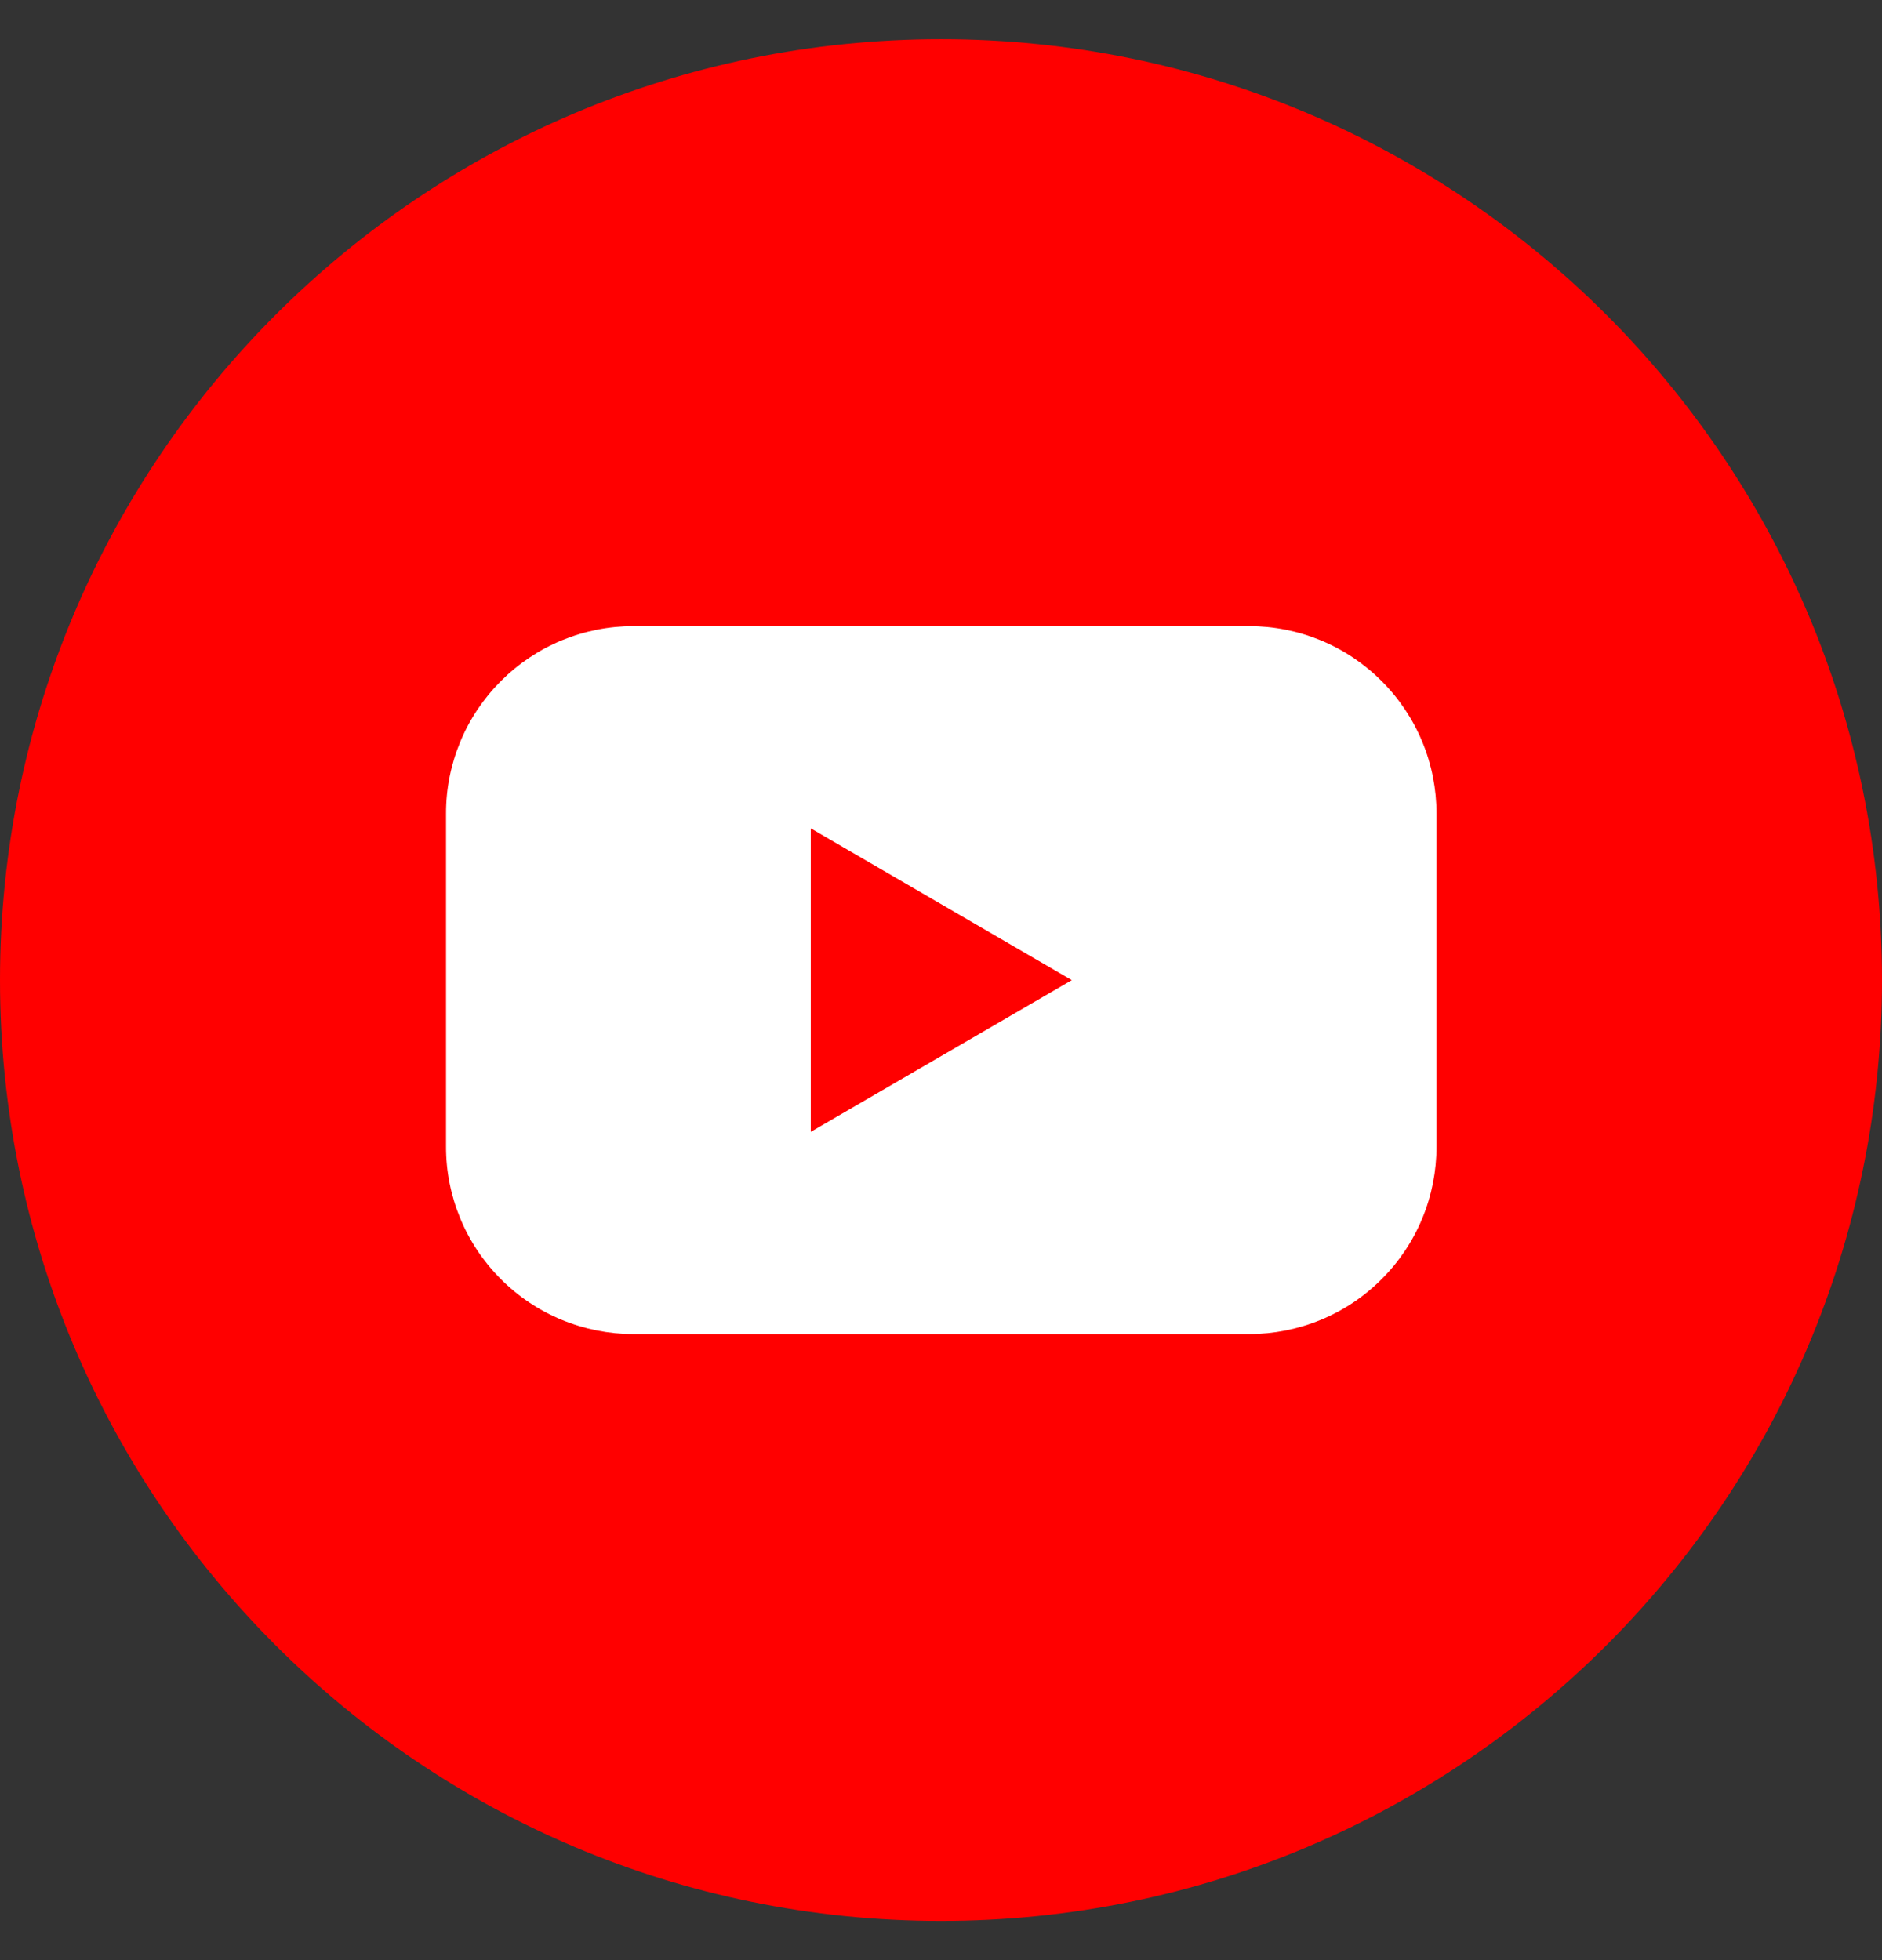
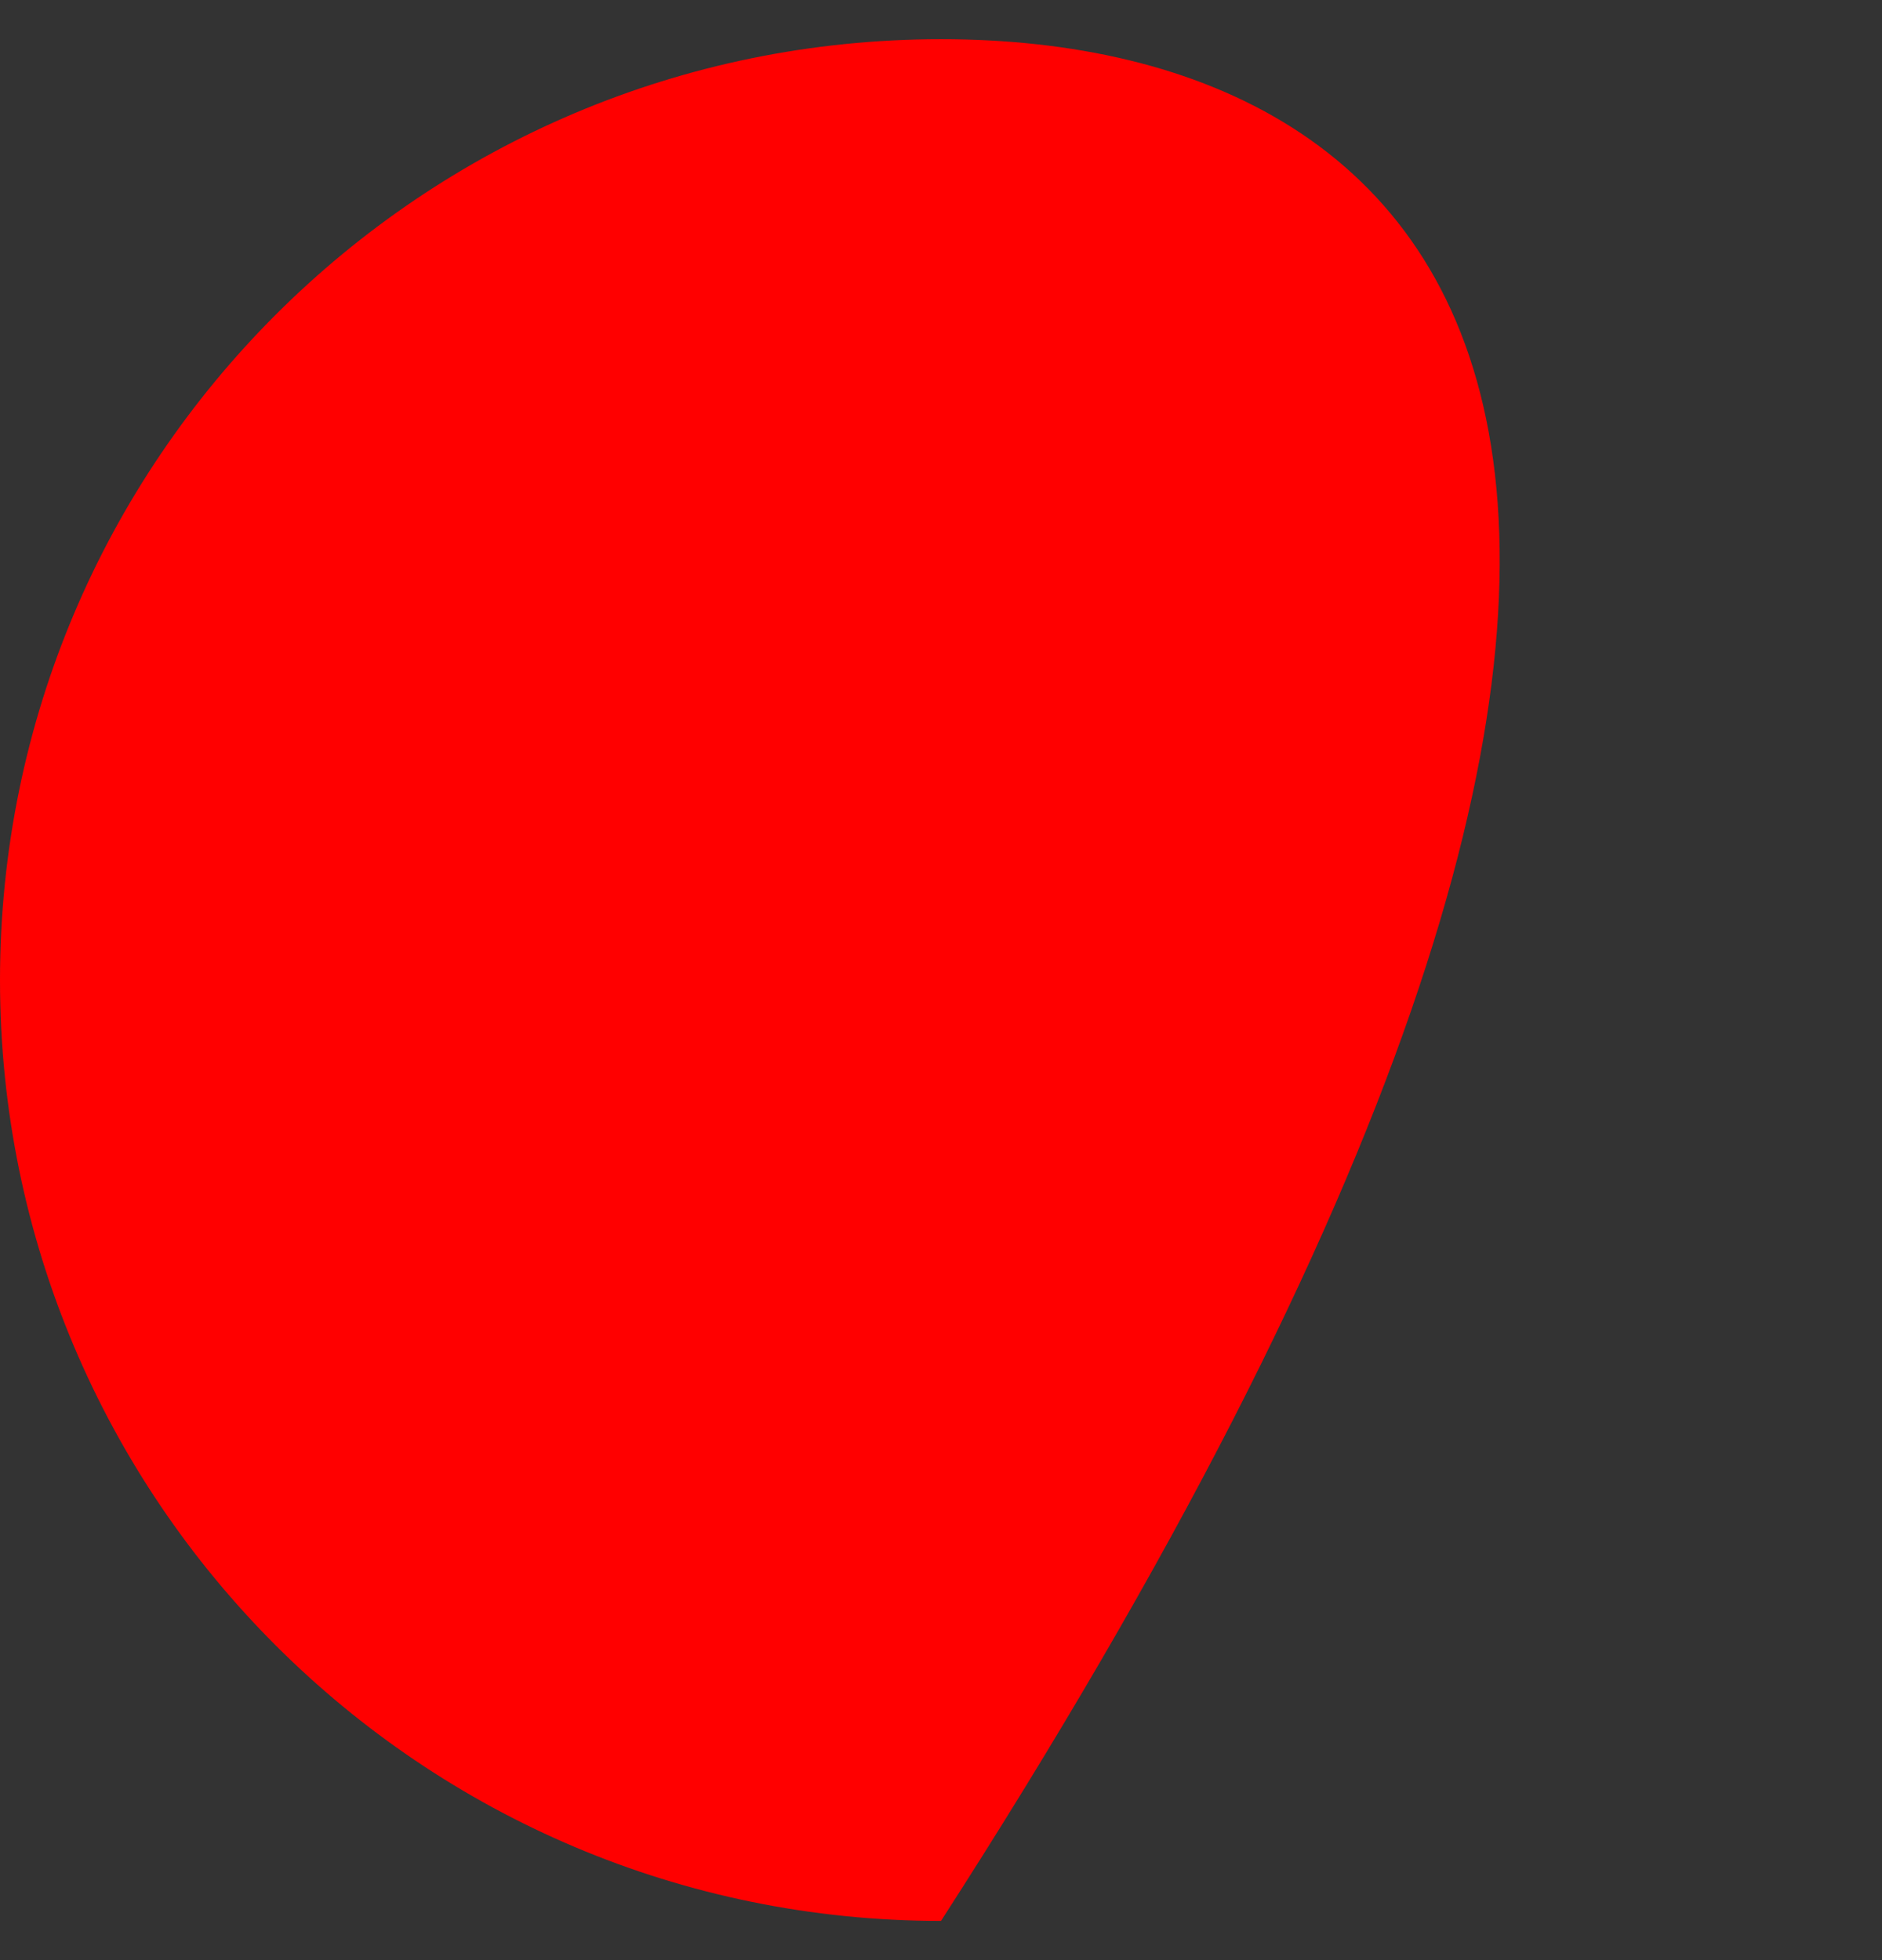
<svg xmlns="http://www.w3.org/2000/svg" width="24" height="25" viewBox="0 0 24 25" fill="none">
  <rect x="0" y="0" width="24" height="25" fill="#333333" stroke="none" />
  <g clip-path="url(#clip0_130_2513)">
-     <path d="M12 24.5C18.627 24.5 24 19.127 24 12.5C24 5.873 18.627 0.5 12 0.5C5.373 0.5 0 5.873 0 12.5C0 19.127 5.373 24.5 12 24.5Z" fill="#FF0000" />
-     <path d="M15.93 7.986H8.076C7.763 7.986 7.452 8.048 7.162 8.168C6.872 8.288 6.609 8.465 6.387 8.687C6.165 8.909 5.989 9.172 5.869 9.462C5.749 9.752 5.687 10.063 5.688 10.377V14.624C5.687 14.938 5.749 15.249 5.869 15.539C5.989 15.829 6.165 16.093 6.387 16.314C6.609 16.537 6.872 16.713 7.162 16.833C7.452 16.953 7.763 17.015 8.076 17.015H15.93C16.244 17.015 16.555 16.953 16.845 16.833C17.135 16.713 17.398 16.537 17.62 16.314C17.842 16.093 18.018 15.829 18.138 15.539C18.258 15.249 18.319 14.938 18.319 14.624V10.377C18.319 10.063 18.258 9.752 18.138 9.462C18.018 9.172 17.842 8.909 17.62 8.687C17.398 8.465 17.135 8.288 16.845 8.168C16.555 8.048 16.244 7.986 15.93 7.986ZM10.339 14.436V10.565L13.668 12.501L10.339 14.436Z" fill="white" />
+     <path d="M12 24.5C24 5.873 18.627 0.5 12 0.5C5.373 0.5 0 5.873 0 12.5C0 19.127 5.373 24.5 12 24.5Z" fill="#FF0000" />
  </g>
  <defs>
    <clipPath id="clip0_130_2513">
      <rect width="24" height="24" fill="white" transform="translate(0 0.5)" />
    </clipPath>
  </defs>
</svg>